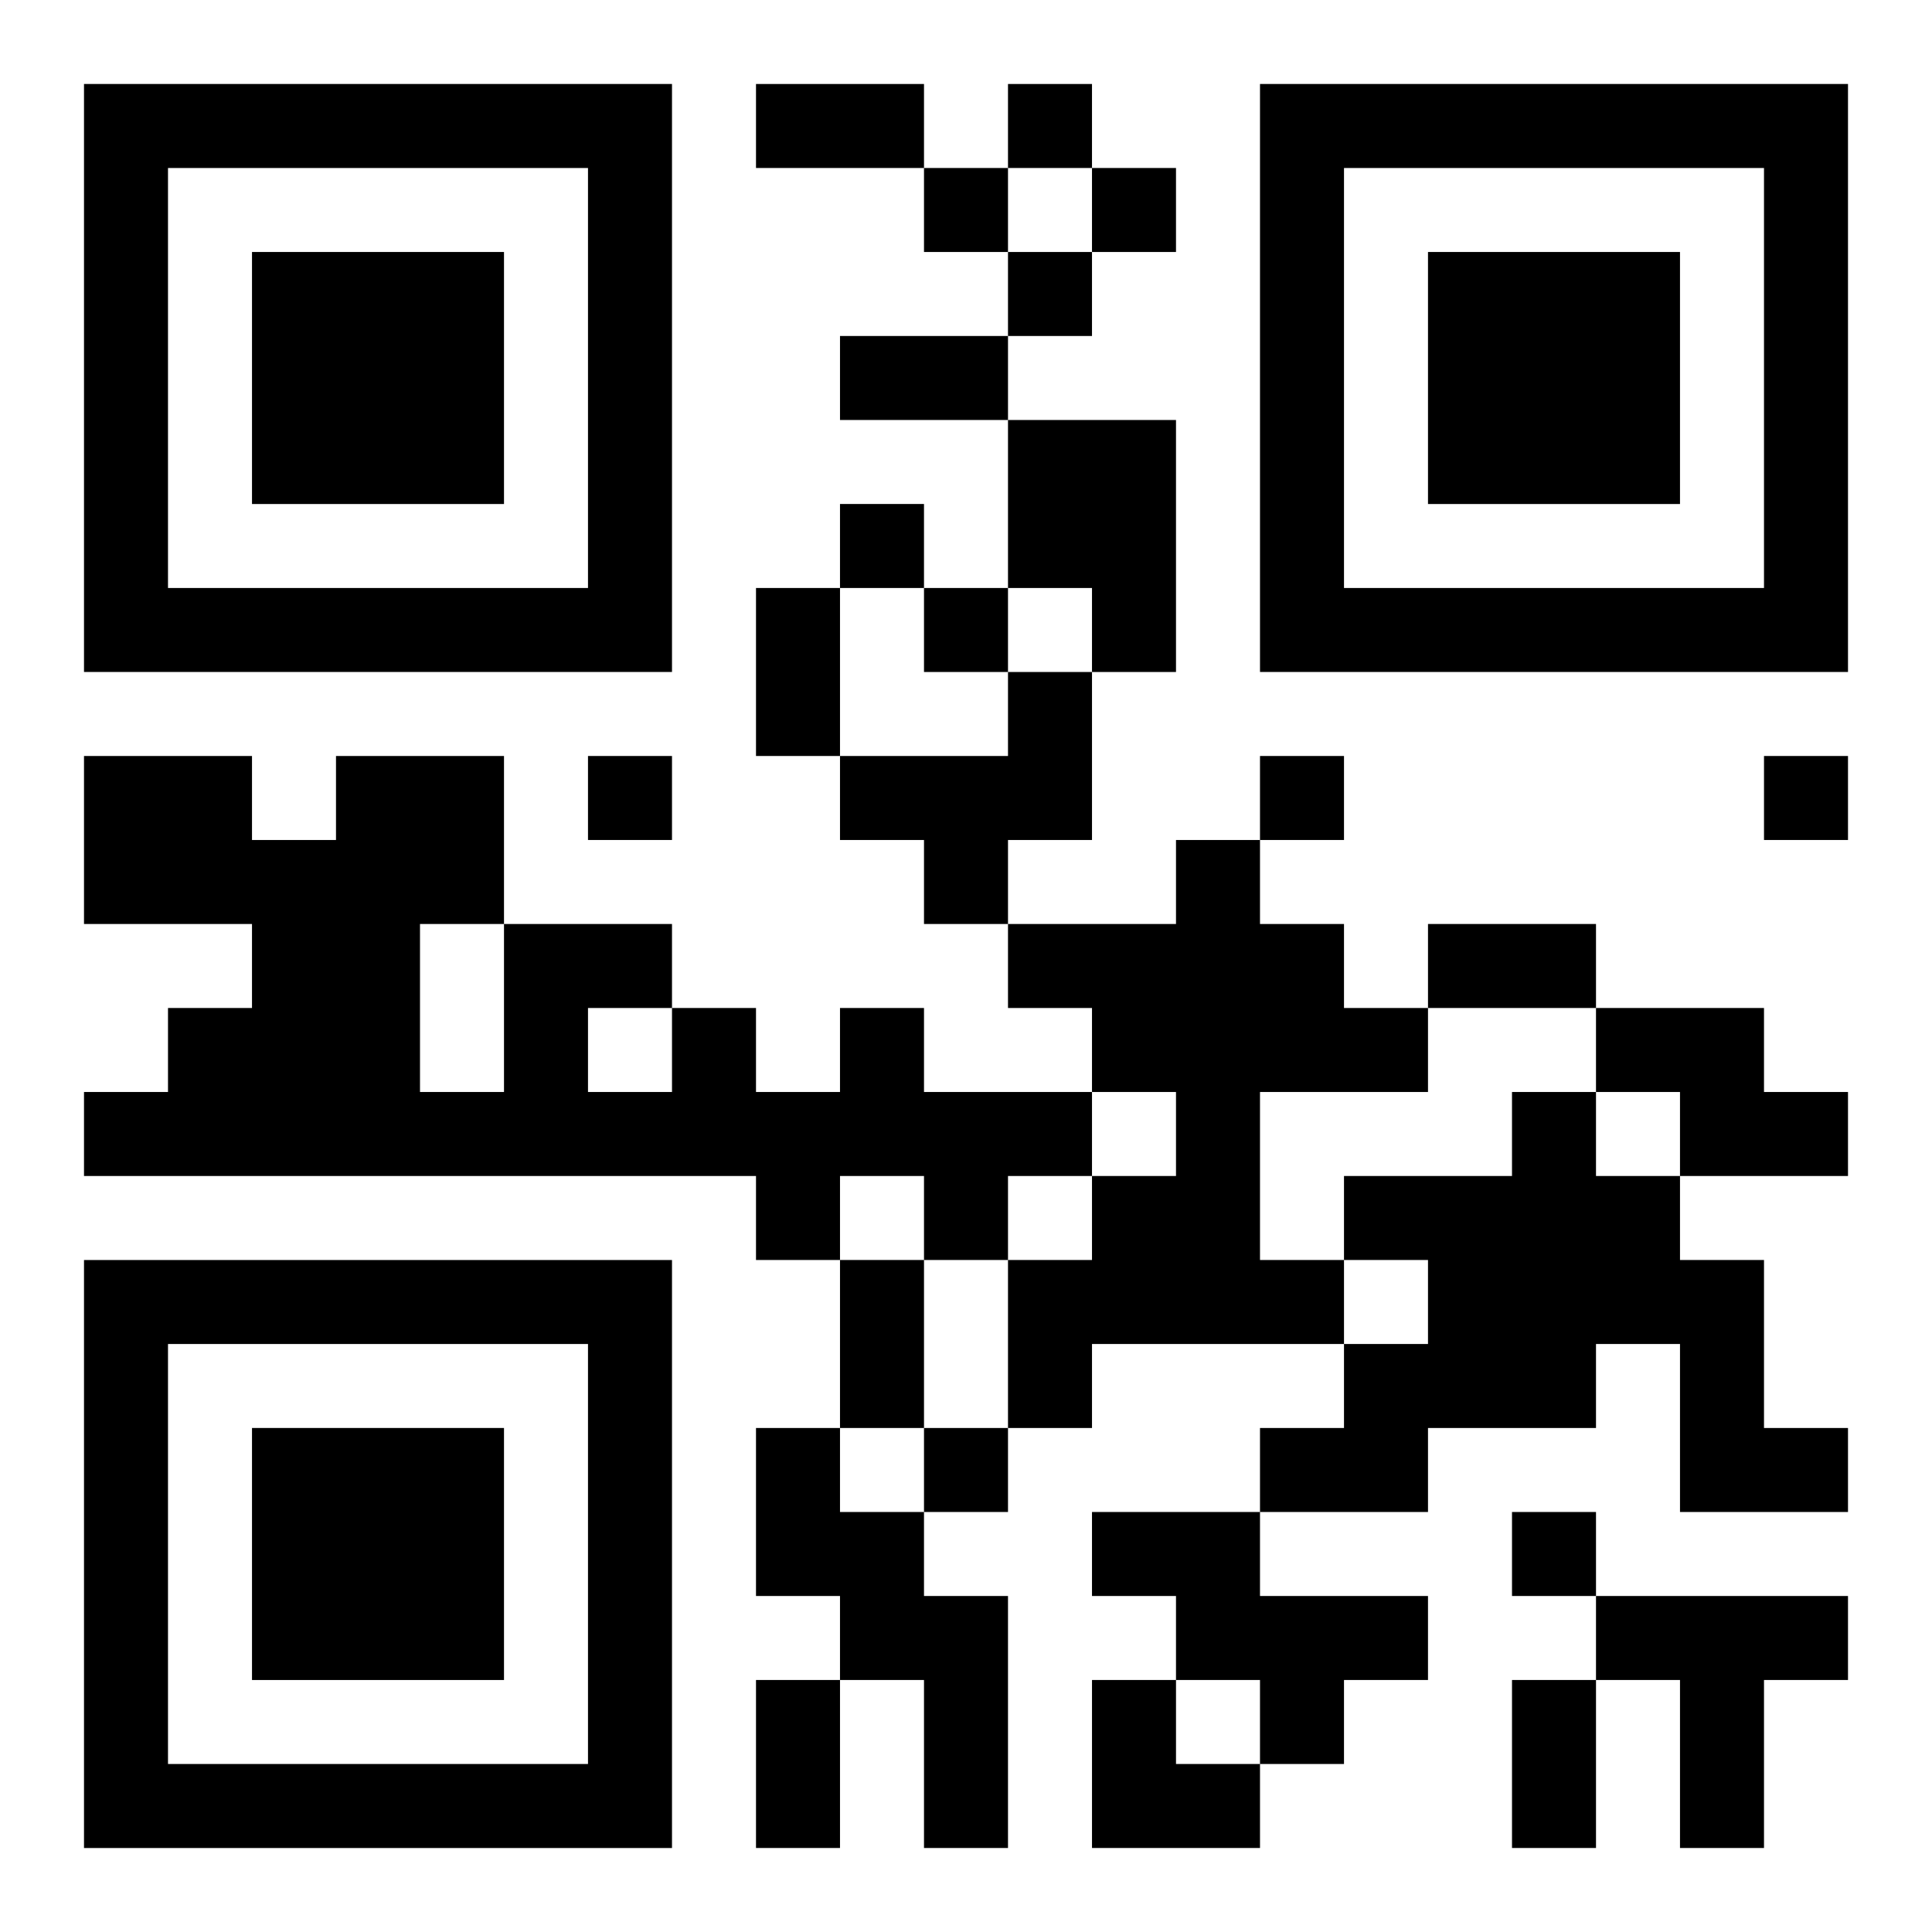
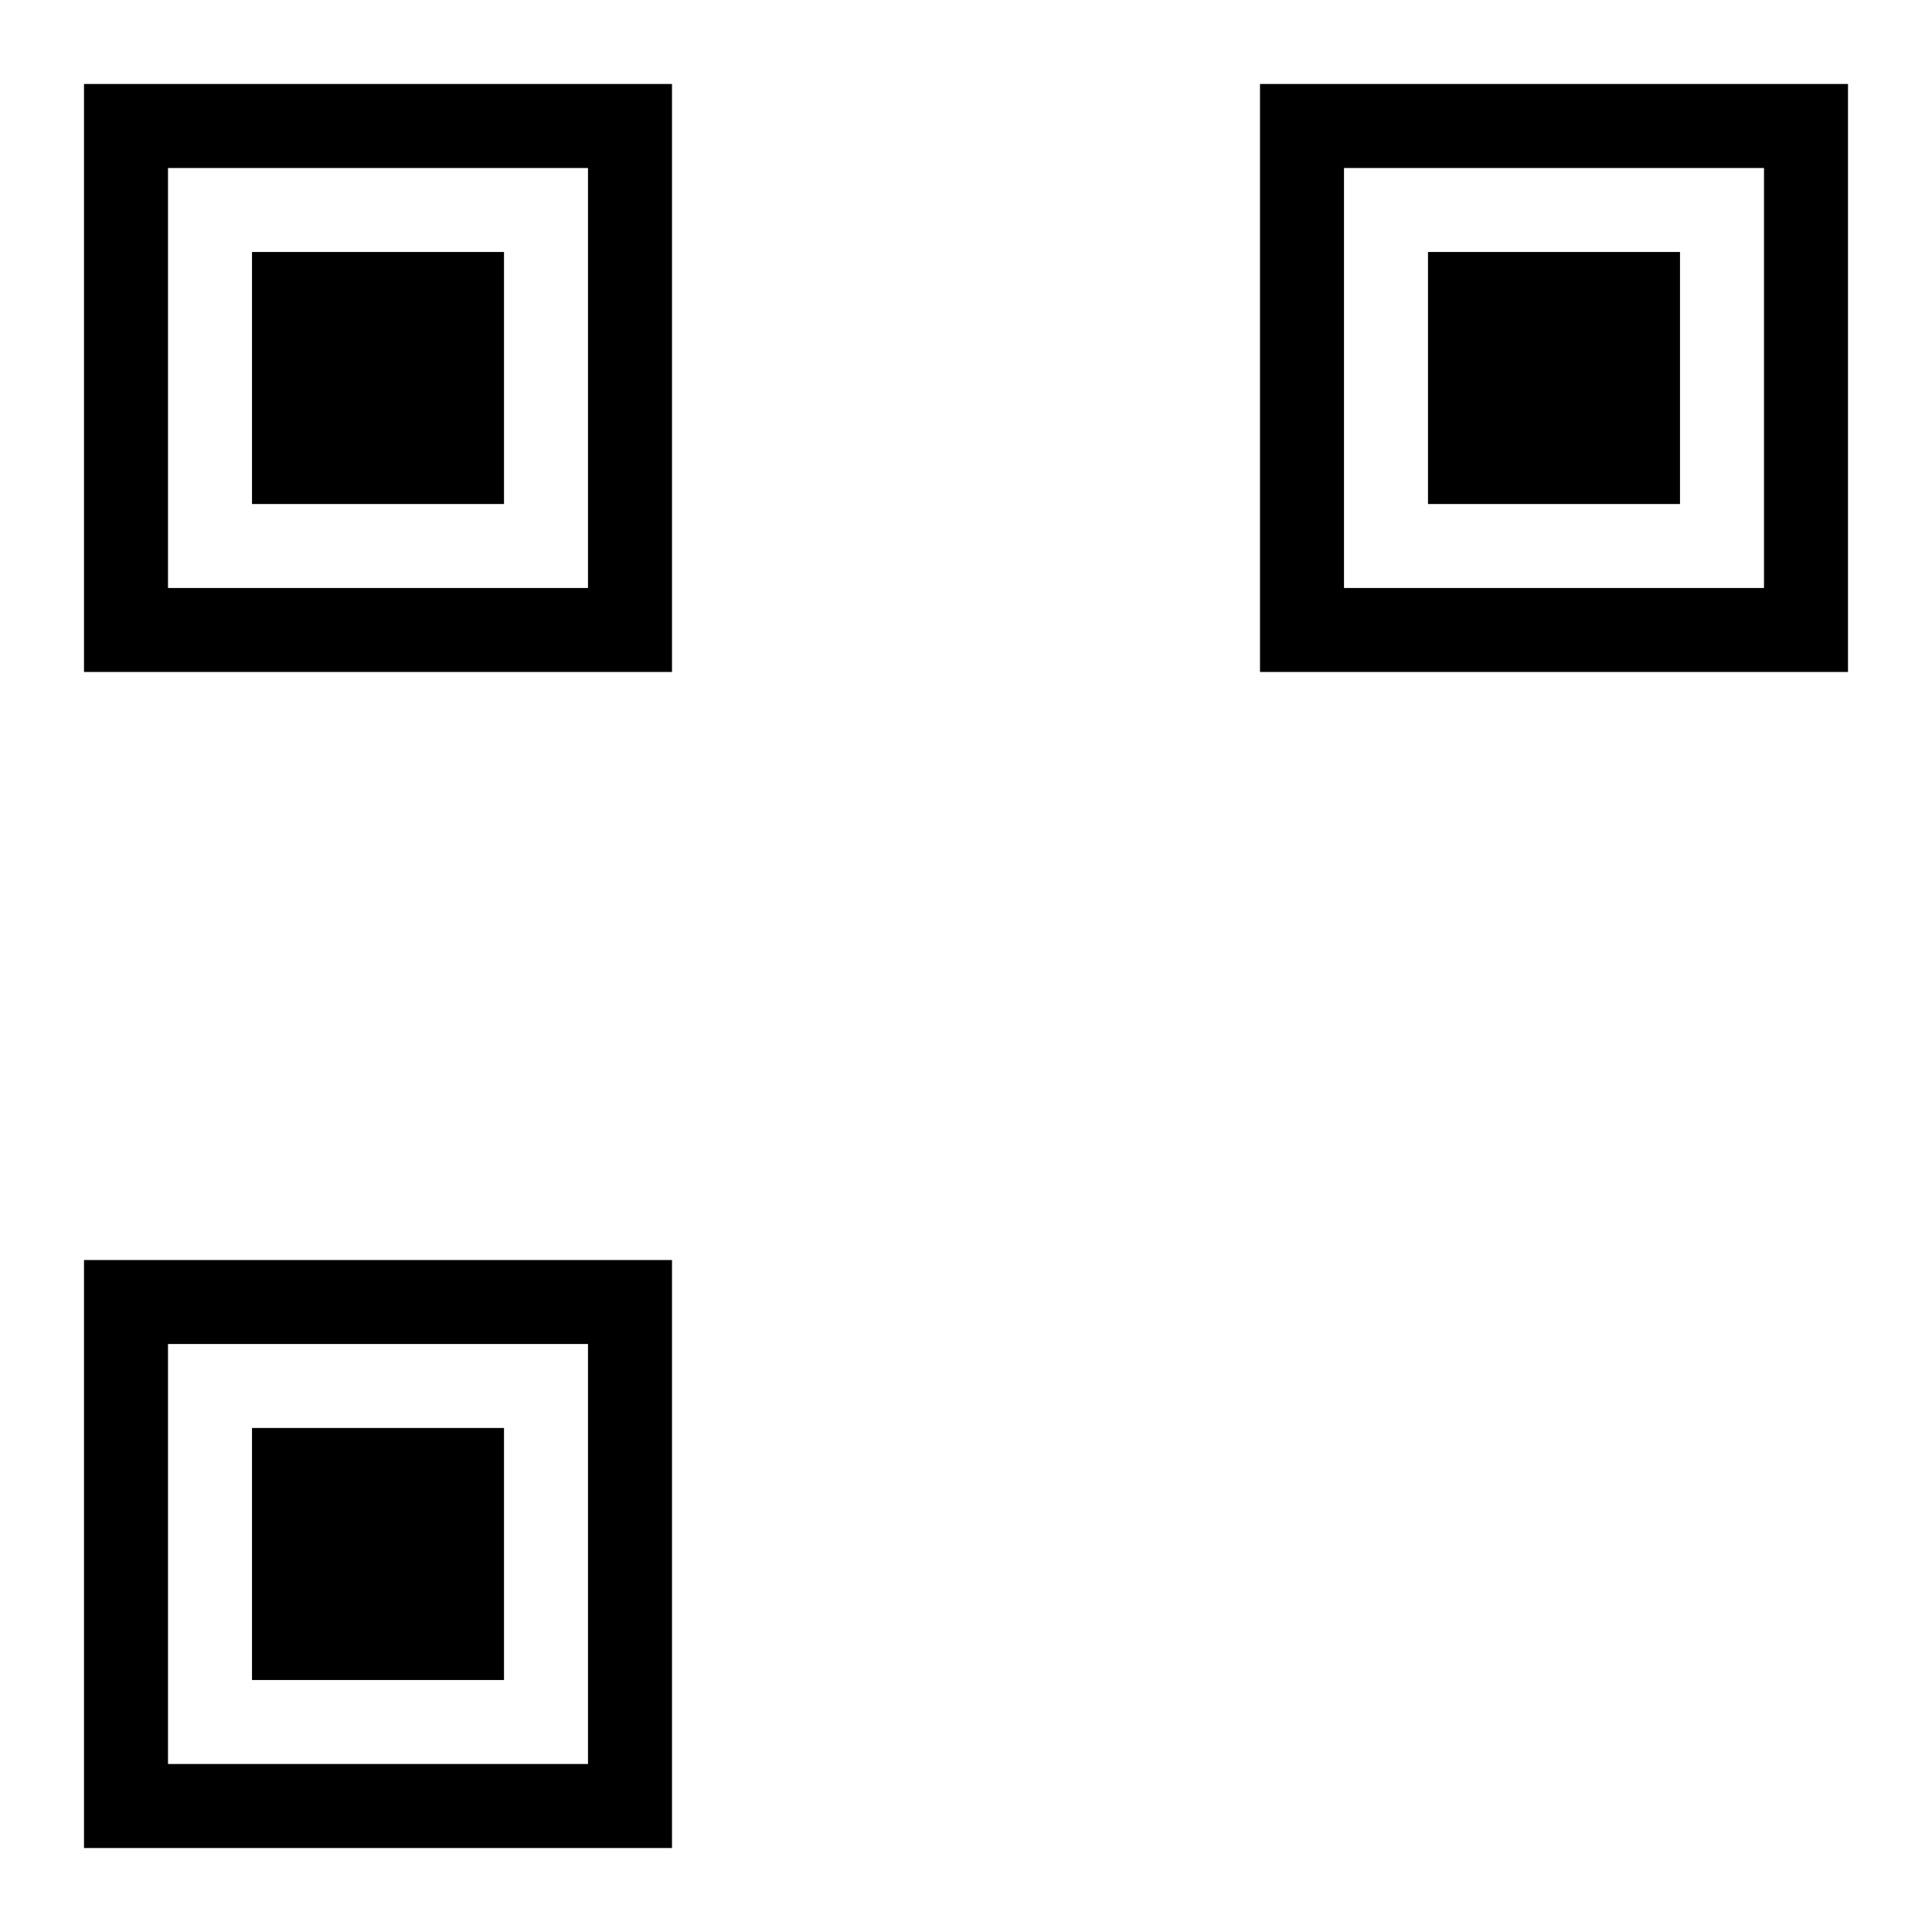
<svg xmlns="http://www.w3.org/2000/svg" xmlns:xlink="http://www.w3.org/1999/xlink" width="250" height="250" baseProfile="full" version="1.1" viewBox="-1 -1 23 23">
  <symbol id="a">
    <path d="m0 7v7h7v-7h-7zm1 1h5v5h-5v-5zm1 1v3h3v-3h-3z" />
  </symbol>
  <use y="-7" xlink:href="#a" />
  <use y="7" xlink:href="#a" />
  <use x="14" y="-7" xlink:href="#a" />
-   <path d="m11 4h2v3h-1v-1h-1v-2m0 3h1v2h-1v1h-1v-1h-1v-1h2v-1m2 2h1v1h1v1h1v1h-2v2h1v1h-3v1h-1v-2h1v-1h1v-1h-1v-1h-1v-1h2v-1m-4 2h1v1h2v1h-1v1h-1v-1h-1v1h-1v-1h-8v-1h1v-1h1v-1h-2v-2h2v1h1v-1h2v2h2v1h1v1h1v-1m-3 0v1h1v-1h-1m-2-1v2h1v-2h-1m14 1h2v1h1v1h-2v-1h-1v-1m-1 1h1v1h1v1h1v2h1v1h-2v-2h-1v1h-2v1h-2v-1h1v-1h1v-1h-1v-1h2v-1m-9 4h1v1h1v1h1v3h-1v-2h-1v-1h-1v-2m4 1h2v1h2v1h-1v1h-1v-1h-1v-1h-1v-1m6 1h3v1h-1v2h-1v-2h-1v-1m-7-18v1h1v-1h-1m-1 1v1h1v-1h-1m2 0v1h1v-1h-1m-1 1v1h1v-1h-1m-2 3v1h1v-1h-1m1 1v1h1v-1h-1m-4 2v1h1v-1h-1m8 0v1h1v-1h-1m6 0v1h1v-1h-1m-10 8v1h1v-1h-1m7 1v1h1v-1h-1m-9-17h2v1h-2v-1m1 3h2v1h-2v-1m-1 3h1v2h-1v-2m8 4h2v1h-2v-1m-7 4h1v2h-1v-2m-1 5h1v2h-1v-2m9 0h1v2h-1v-2m-5 0h1v1h1v1h-2z" />
</svg>